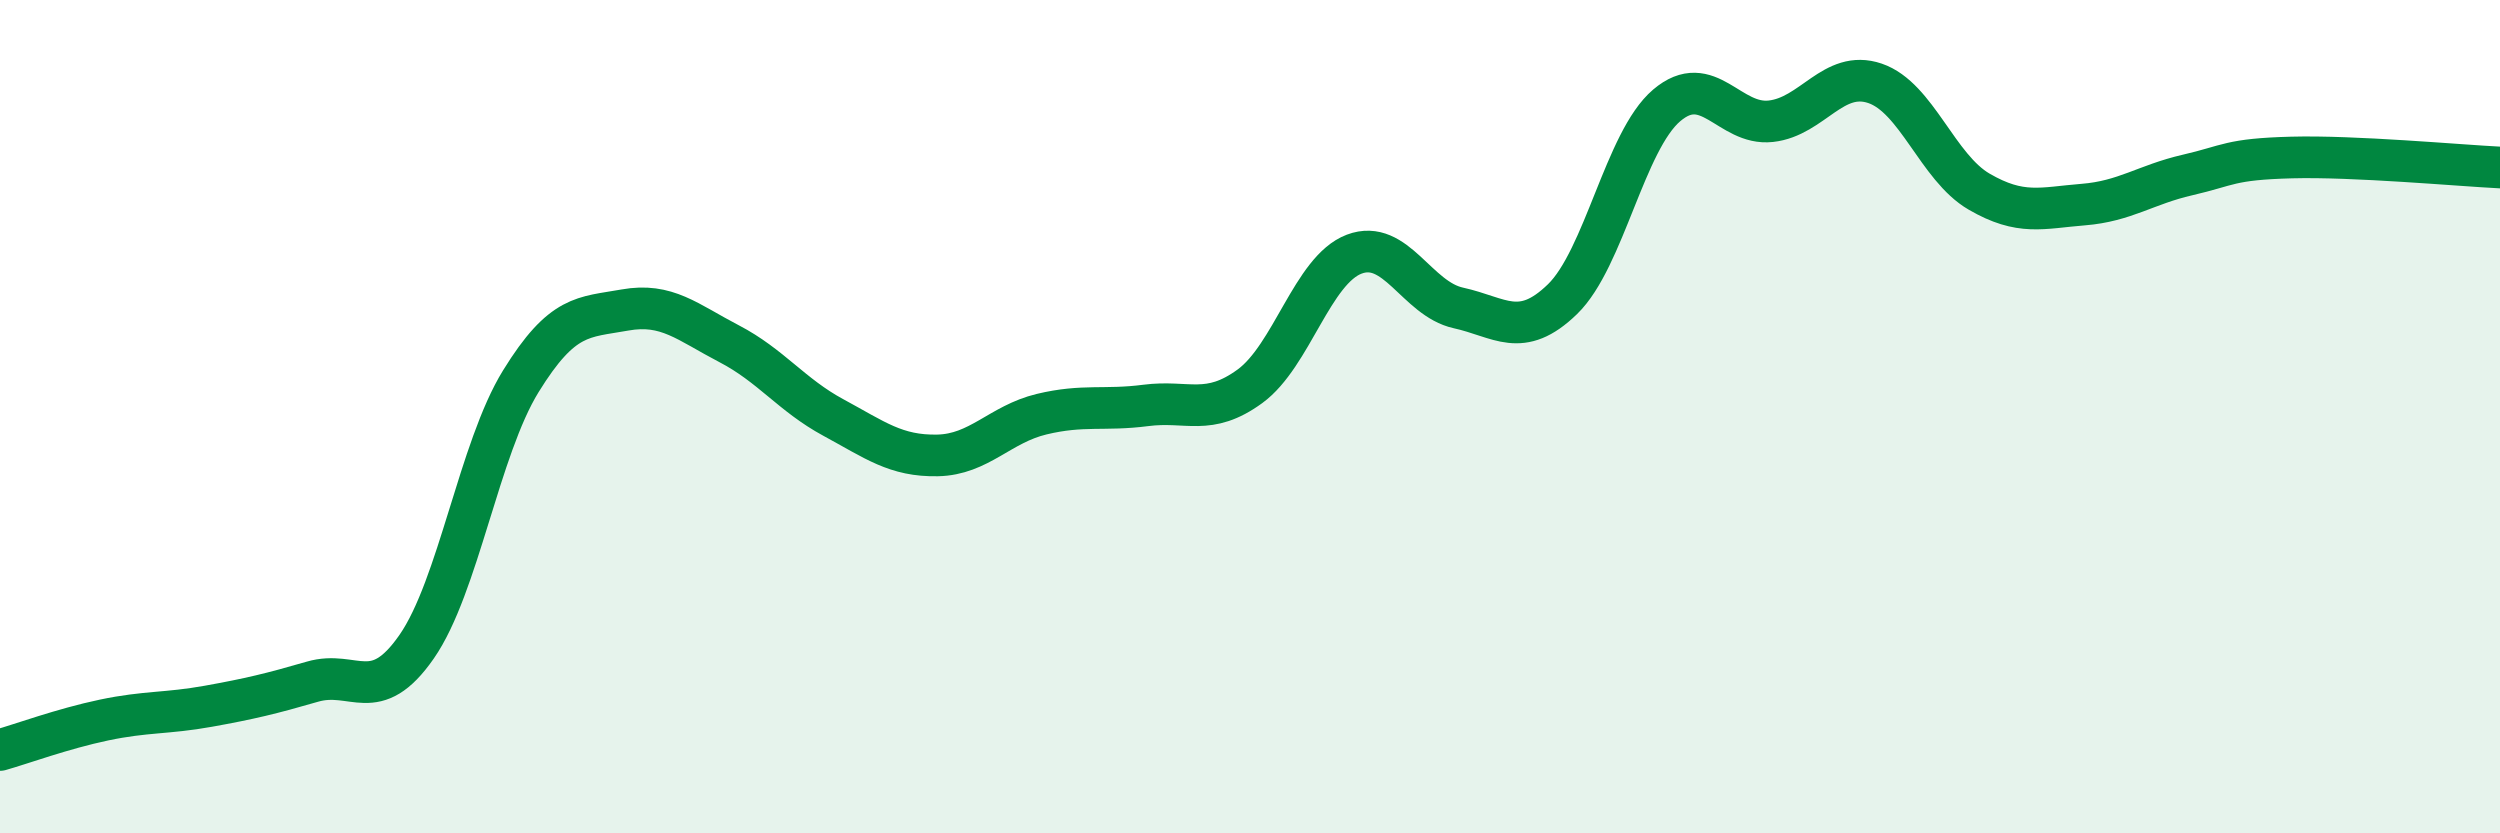
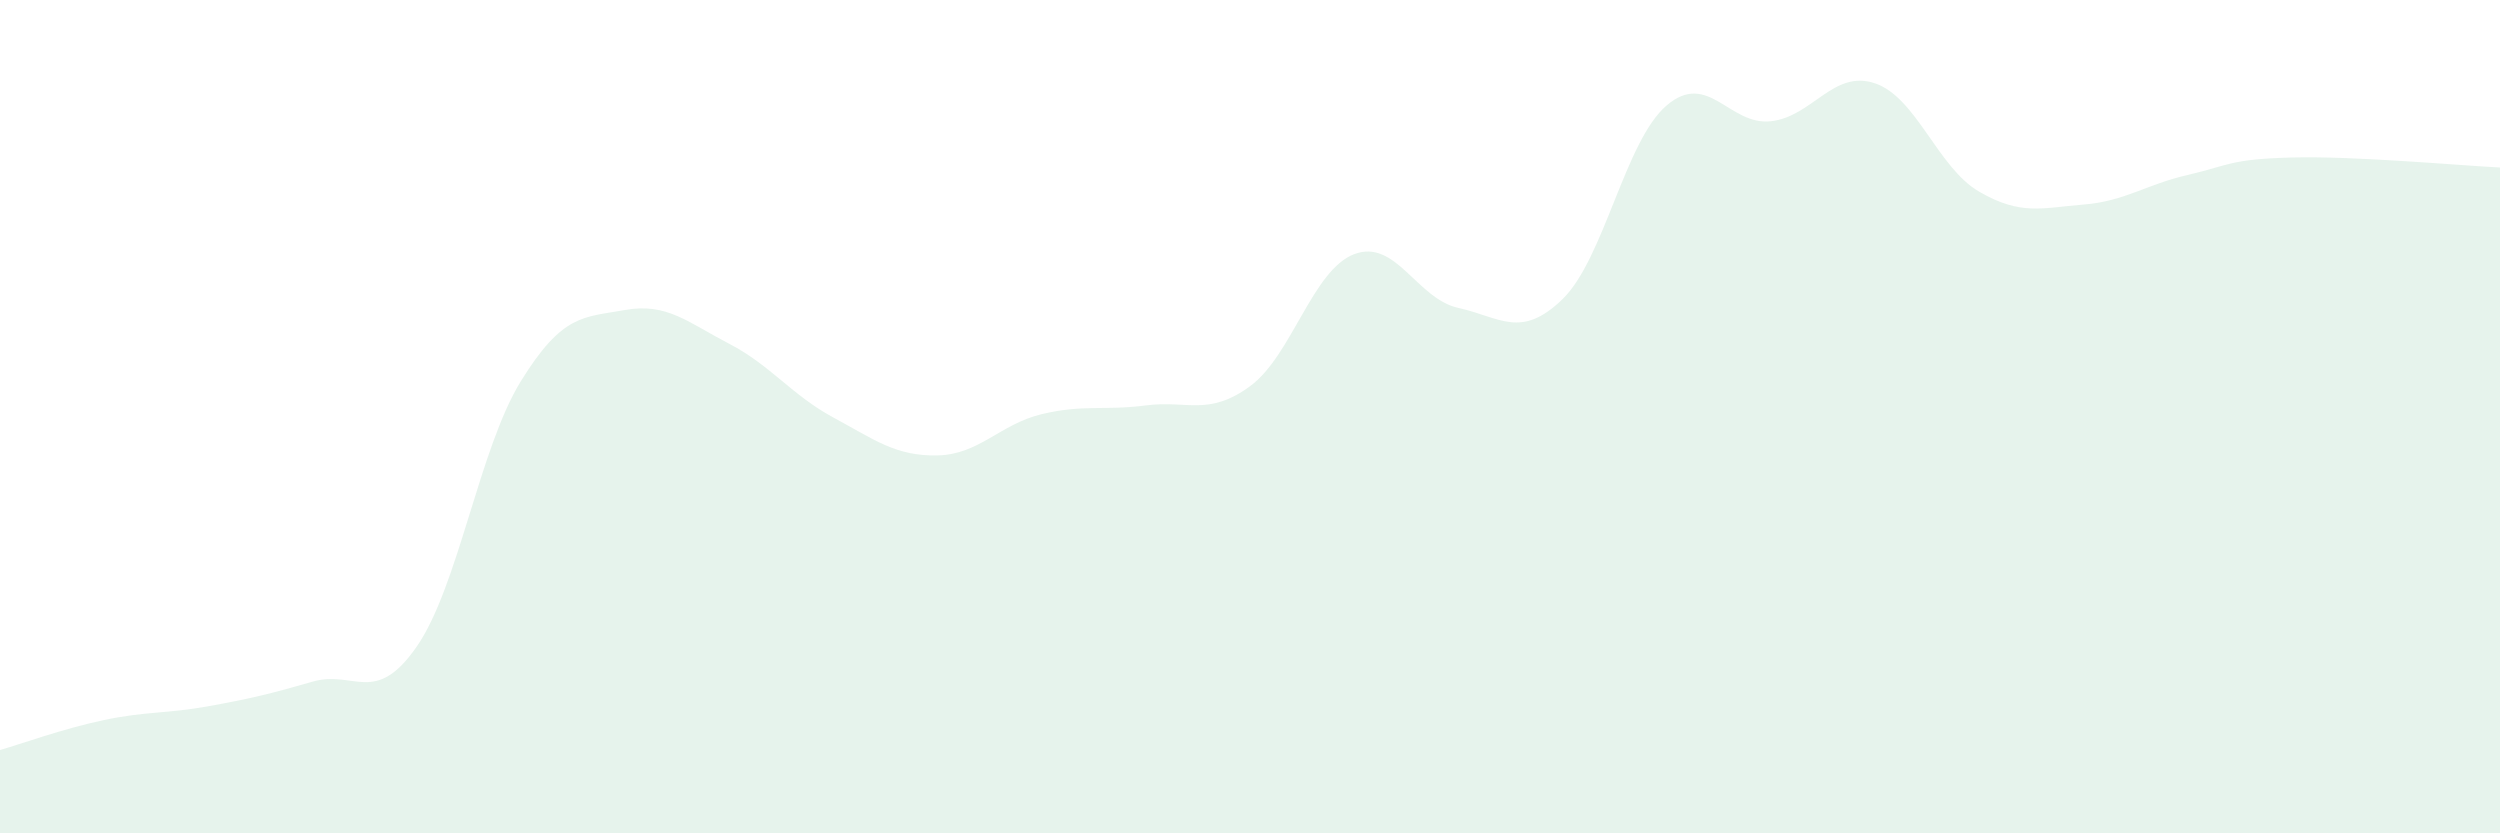
<svg xmlns="http://www.w3.org/2000/svg" width="60" height="20" viewBox="0 0 60 20">
  <path d="M 0,18 C 0.5,17.86 1.5,17.49 2.5,17.28 C 3.5,17.07 4,17.13 5,16.95 C 6,16.77 6.5,16.65 7.5,16.36 C 8.5,16.07 9,16.96 10,15.52 C 11,14.08 11.5,10.77 12.5,9.15 C 13.5,7.53 14,7.62 15,7.44 C 16,7.26 16.5,7.73 17.5,8.25 C 18.5,8.77 19,9.48 20,10.02 C 21,10.56 21.5,10.95 22.5,10.93 C 23.5,10.91 24,10.18 25,9.94 C 26,9.7 26.5,9.86 27.5,9.73 C 28.5,9.6 29,10 30,9.27 C 31,8.54 31.5,6.48 32.5,6.1 C 33.5,5.72 34,7.17 35,7.39 C 36,7.61 36.5,8.15 37.5,7.18 C 38.5,6.21 39,3.38 40,2.53 C 41,1.68 41.5,3.02 42.5,2.91 C 43.5,2.8 44,1.66 45,2 C 46,2.34 46.5,4.02 47.5,4.6 C 48.5,5.18 49,4.99 50,4.91 C 51,4.83 51.5,4.43 52.5,4.2 C 53.5,3.97 53.5,3.82 55,3.78 C 56.5,3.74 59,3.97 60,4.02L60 20L0 20Z" fill="#008740" opacity="0.1" stroke-linecap="round" stroke-linejoin="round" />
-   <path d="M 0,18 C 0.5,17.86 1.5,17.49 2.5,17.28 C 3.5,17.07 4,17.13 5,16.95 C 6,16.77 6.5,16.65 7.5,16.36 C 8.5,16.07 9,16.96 10,15.52 C 11,14.08 11.5,10.77 12.5,9.15 C 13.5,7.53 14,7.62 15,7.44 C 16,7.26 16.5,7.73 17.5,8.25 C 18.5,8.77 19,9.48 20,10.02 C 21,10.56 21.5,10.95 22.5,10.93 C 23.5,10.91 24,10.18 25,9.94 C 26,9.7 26.5,9.86 27.5,9.73 C 28.5,9.6 29,10 30,9.27 C 31,8.54 31.5,6.48 32.5,6.1 C 33.5,5.72 34,7.17 35,7.39 C 36,7.61 36.5,8.15 37.5,7.18 C 38.5,6.21 39,3.38 40,2.53 C 41,1.68 41.5,3.02 42.5,2.91 C 43.5,2.8 44,1.66 45,2 C 46,2.34 46.5,4.02 47.5,4.6 C 48.5,5.18 49,4.99 50,4.91 C 51,4.83 51.5,4.43 52.5,4.2 C 53.5,3.97 53.5,3.82 55,3.78 C 56.5,3.74 59,3.97 60,4.02" stroke="#008740" stroke-width="1" fill="none" stroke-linecap="round" stroke-linejoin="round" />
</svg>